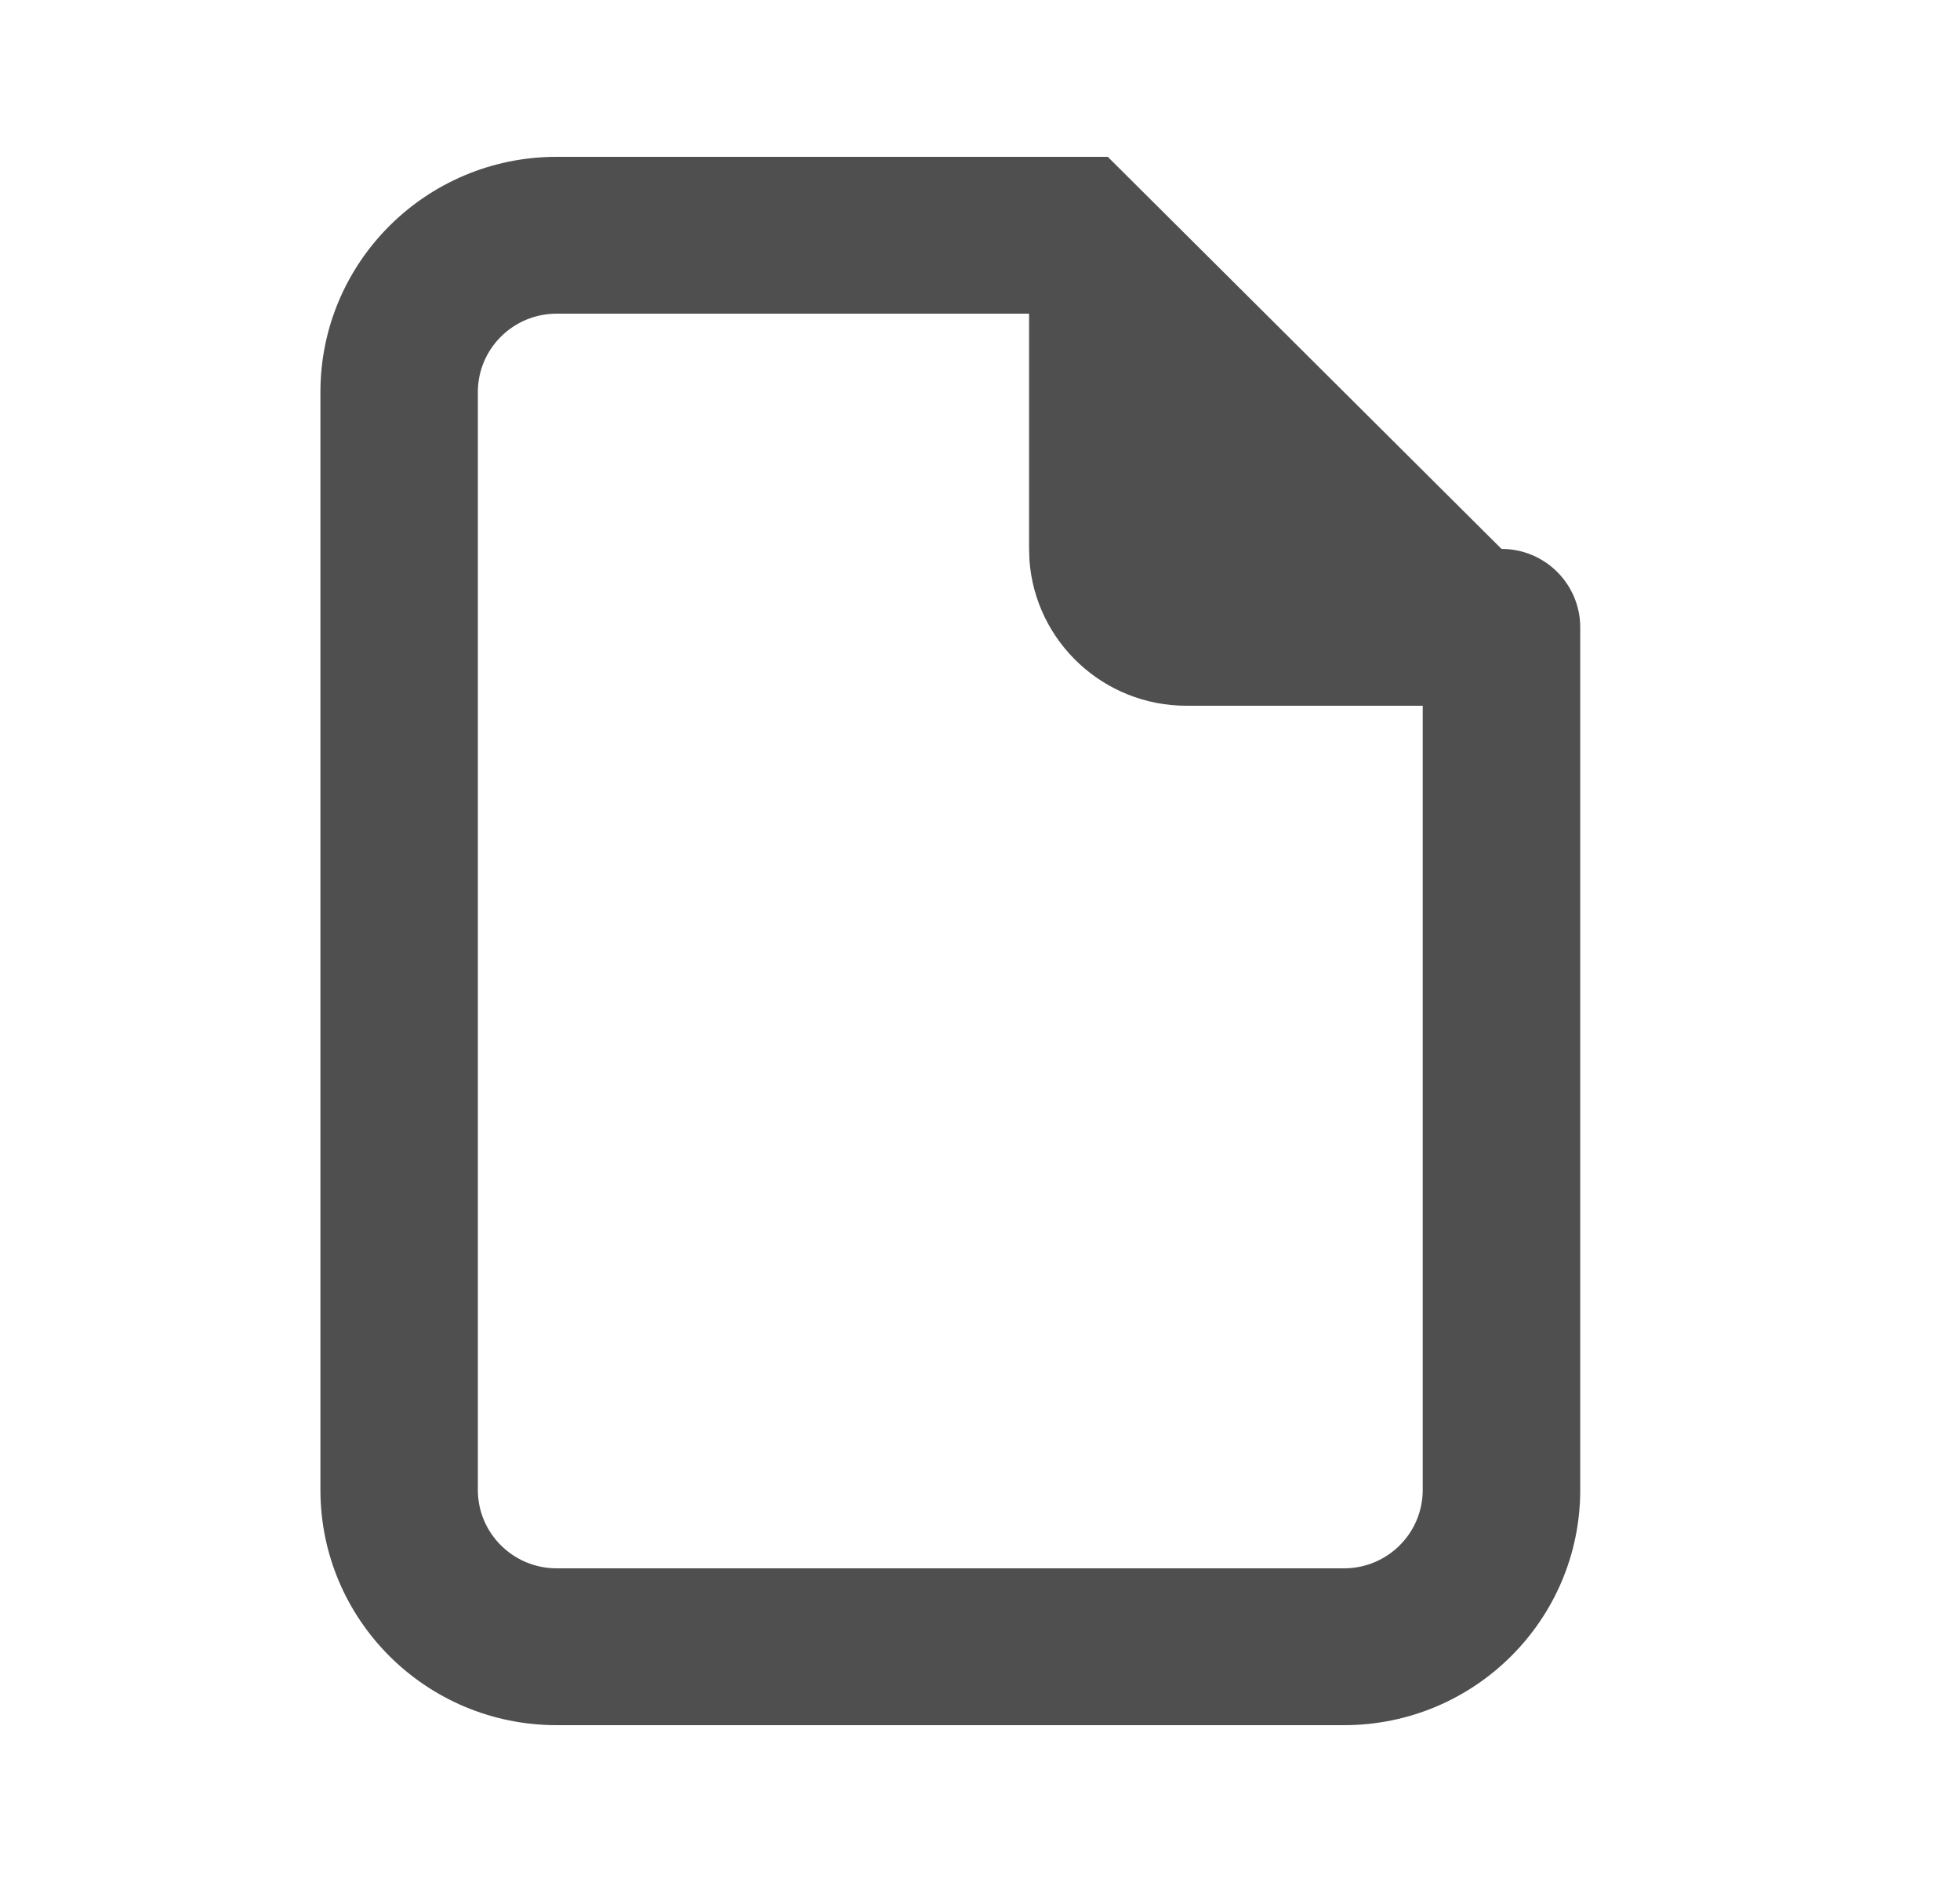
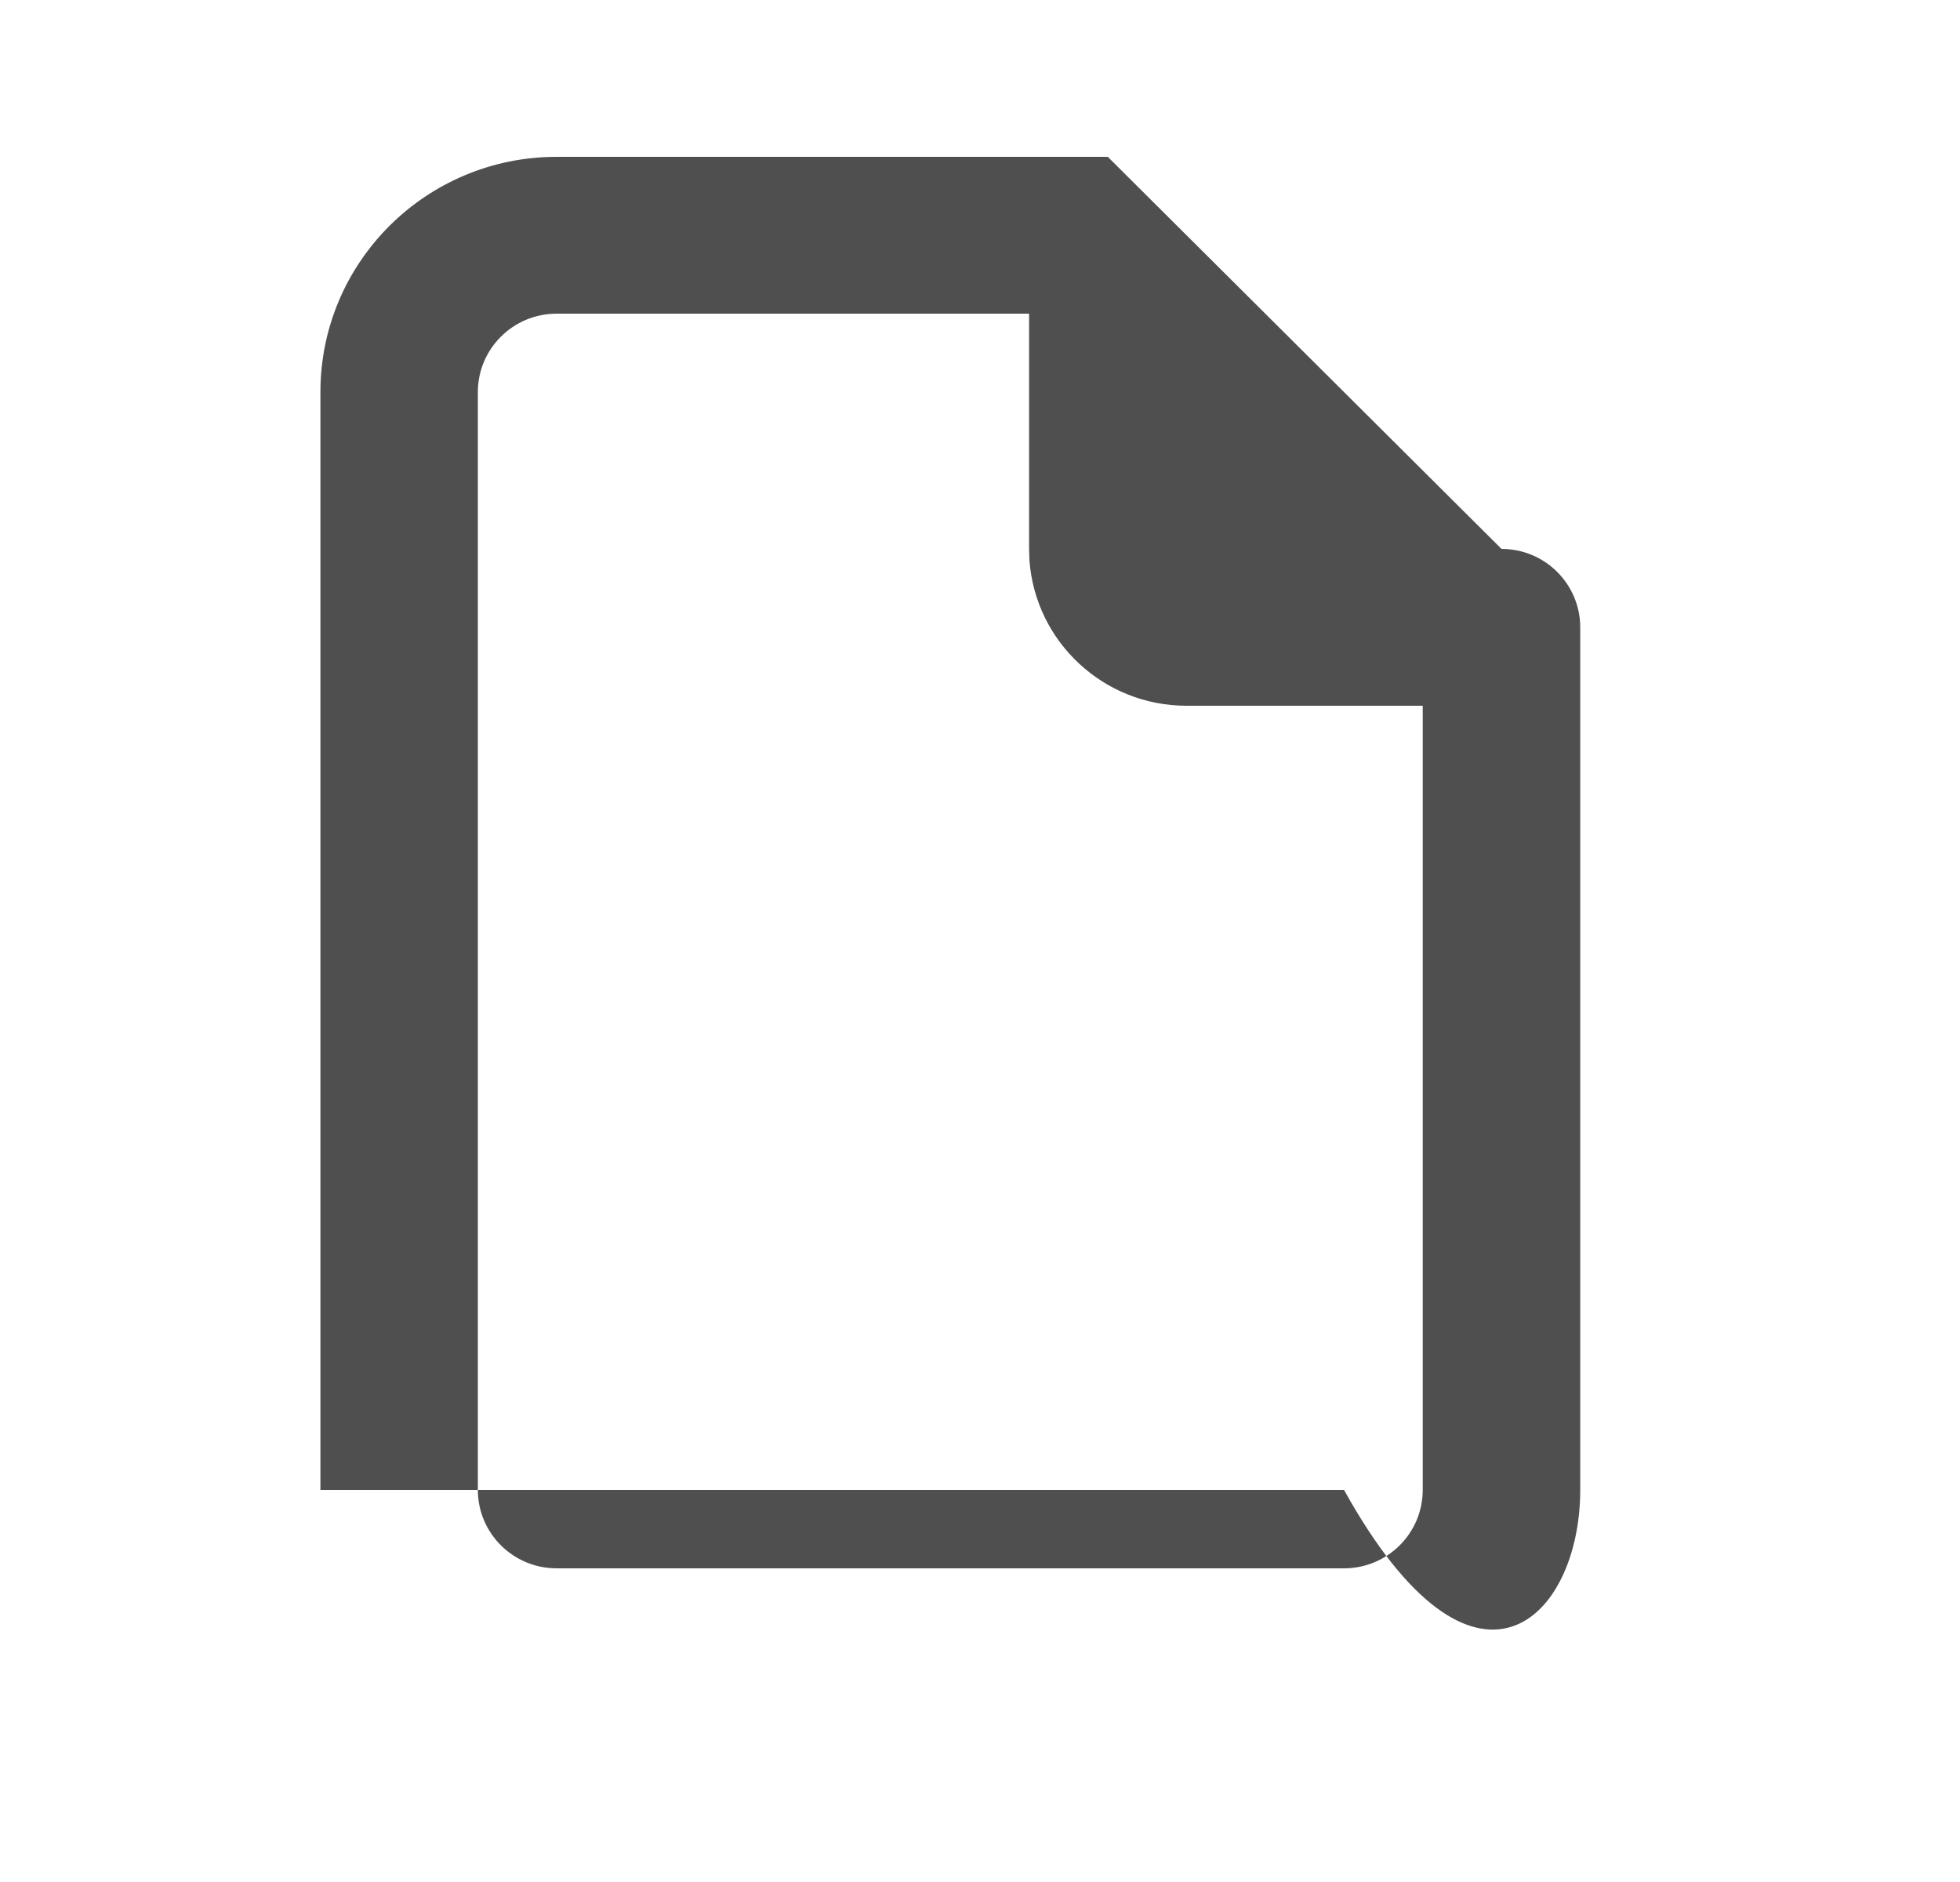
<svg xmlns="http://www.w3.org/2000/svg" width="25" height="24" viewBox="0 0 25 24" fill="none">
-   <path fill-rule="evenodd" clip-rule="evenodd" d="M14.13 2H7.1C5.436 2 4.087 3.343 4.087 5V19C4.087 20.657 5.436 22 7.1 22H17.143C18.807 22 20.156 20.657 20.156 19V8C20.156 7.724 20.043 7.473 19.861 7.292C19.68 7.112 19.429 7 19.152 7M18.147 9H15.134C14.075 9 13.208 8.184 13.131 7.149L13.126 7V4H7.1C6.545 4 6.095 4.448 6.095 5V19C6.095 19.552 6.545 20 7.1 20H17.143C17.698 20 18.147 19.552 18.147 19V9Z" fill="#4F4F4F" />
+   <path fill-rule="evenodd" clip-rule="evenodd" d="M14.13 2H7.1C5.436 2 4.087 3.343 4.087 5V19H17.143C18.807 22 20.156 20.657 20.156 19V8C20.156 7.724 20.043 7.473 19.861 7.292C19.68 7.112 19.429 7 19.152 7M18.147 9H15.134C14.075 9 13.208 8.184 13.131 7.149L13.126 7V4H7.1C6.545 4 6.095 4.448 6.095 5V19C6.095 19.552 6.545 20 7.1 20H17.143C17.698 20 18.147 19.552 18.147 19V9Z" fill="#4F4F4F" />
</svg>